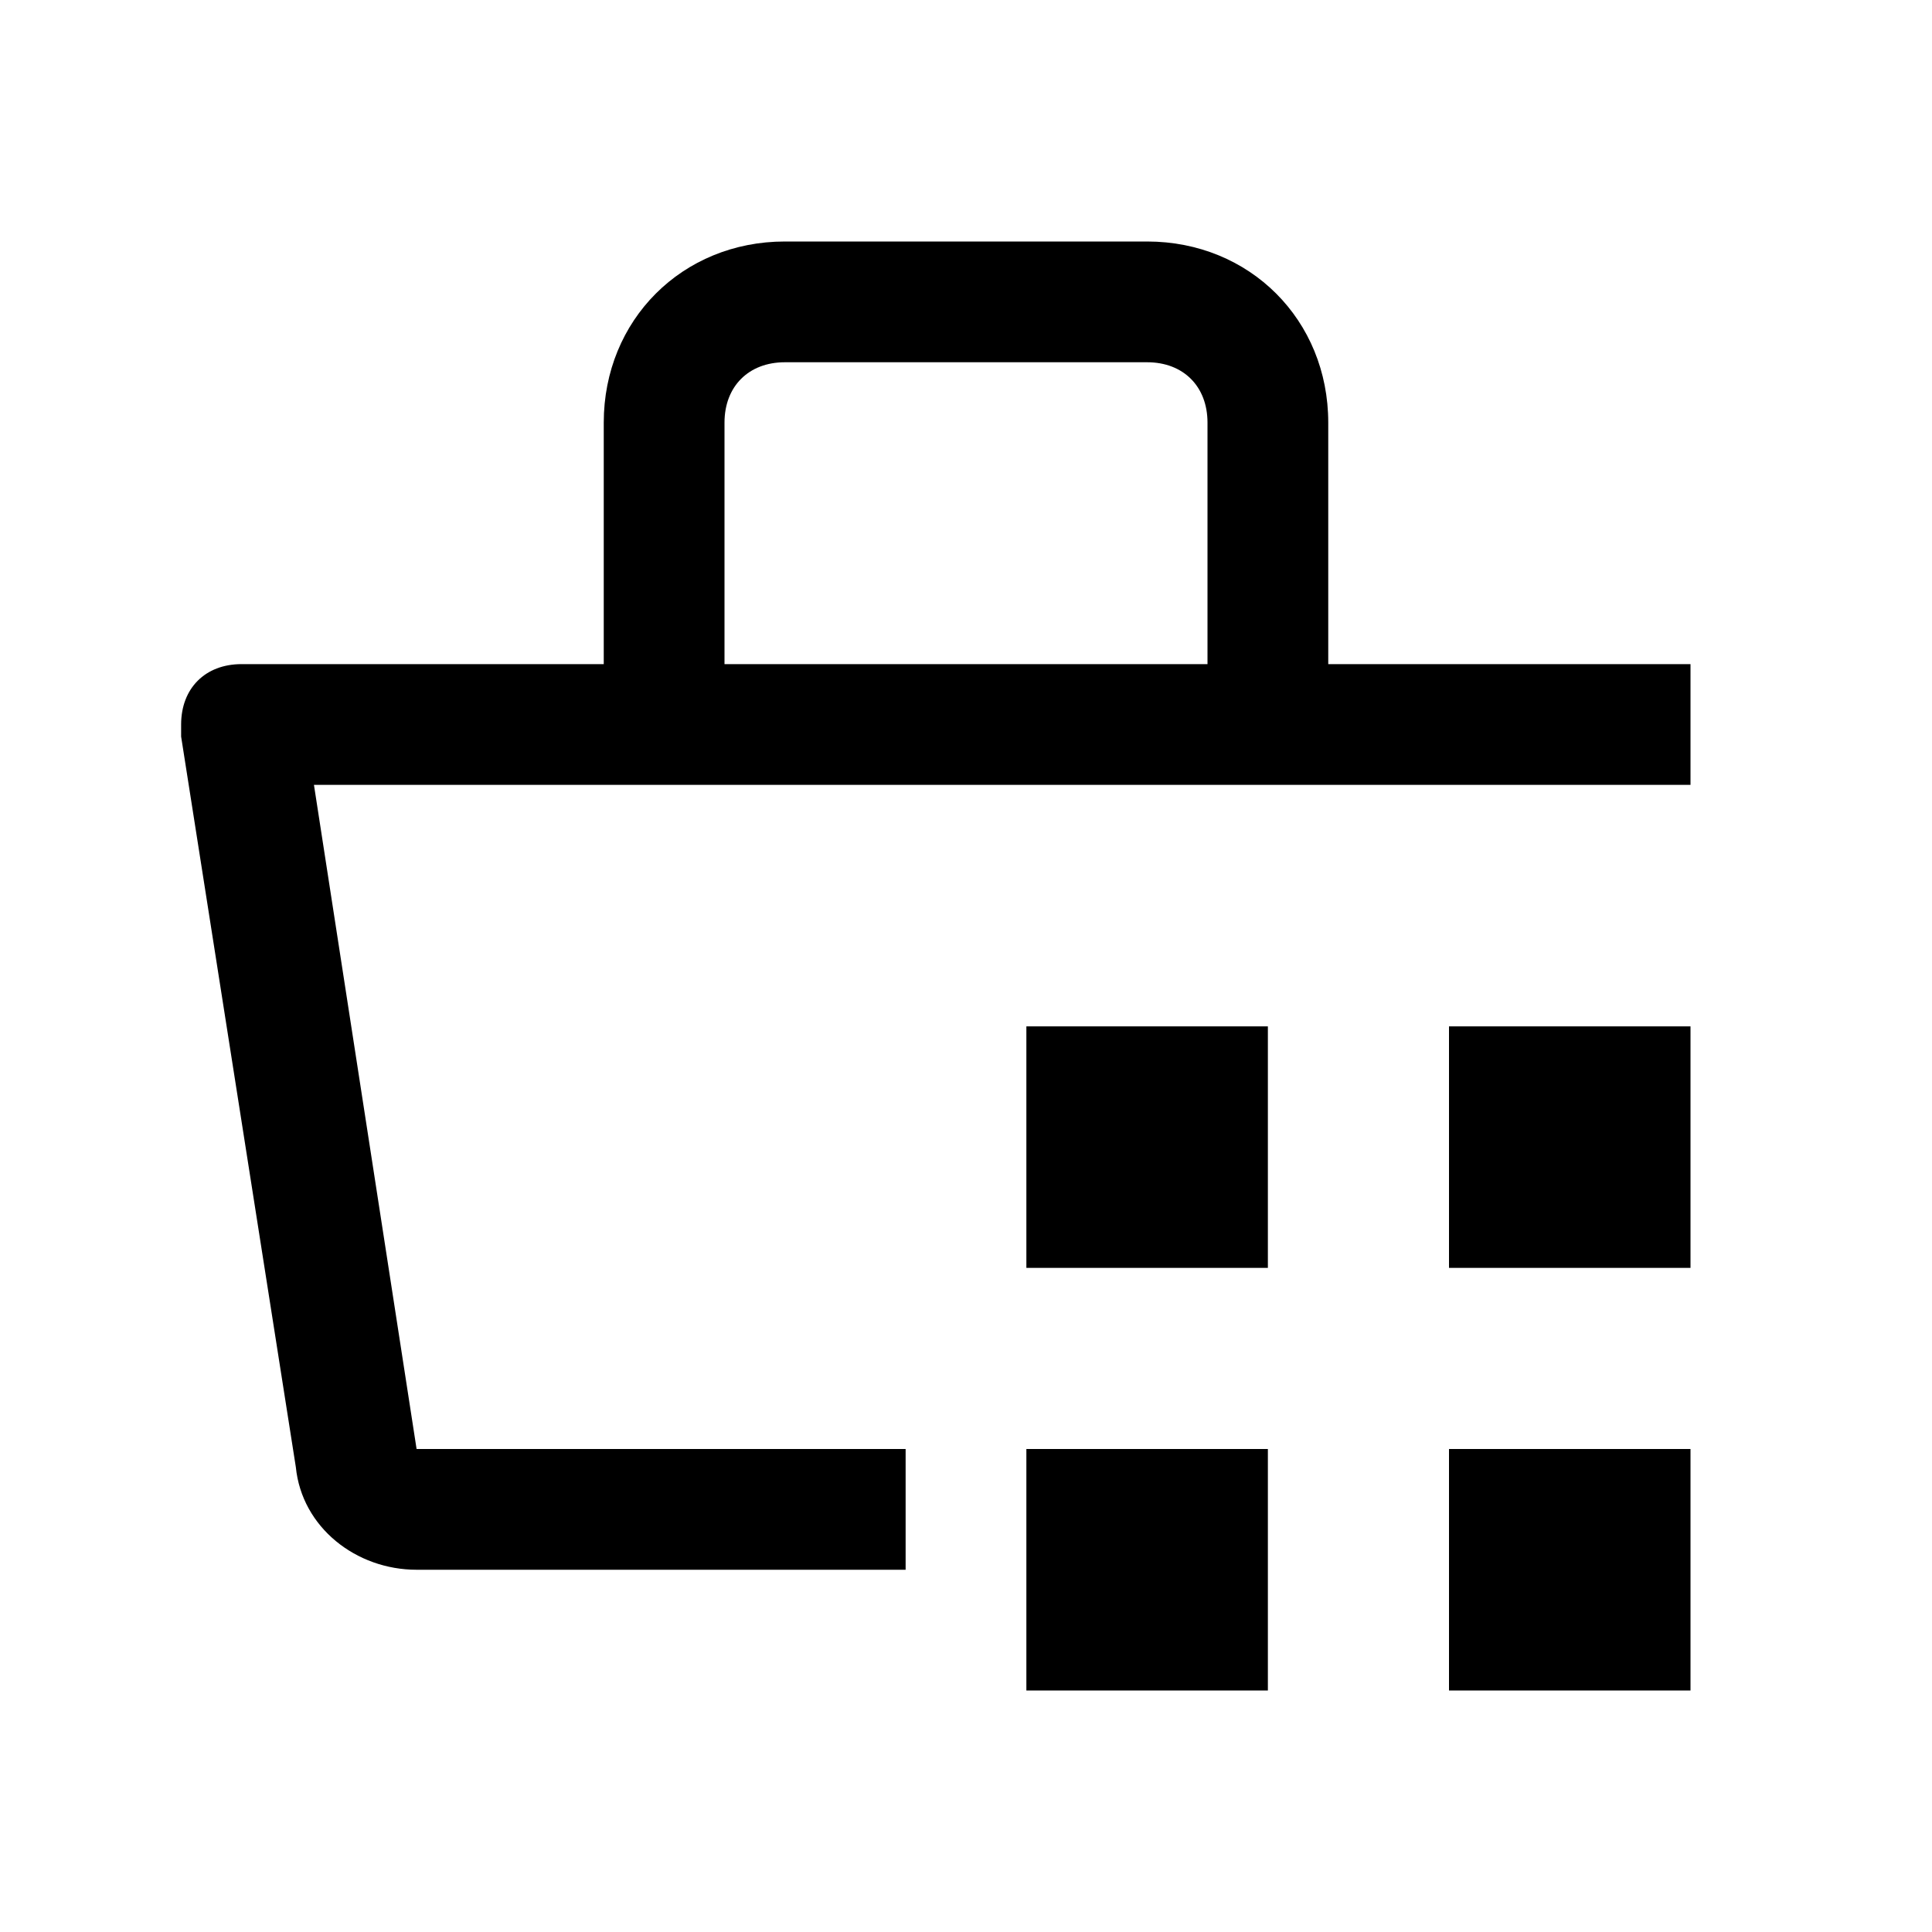
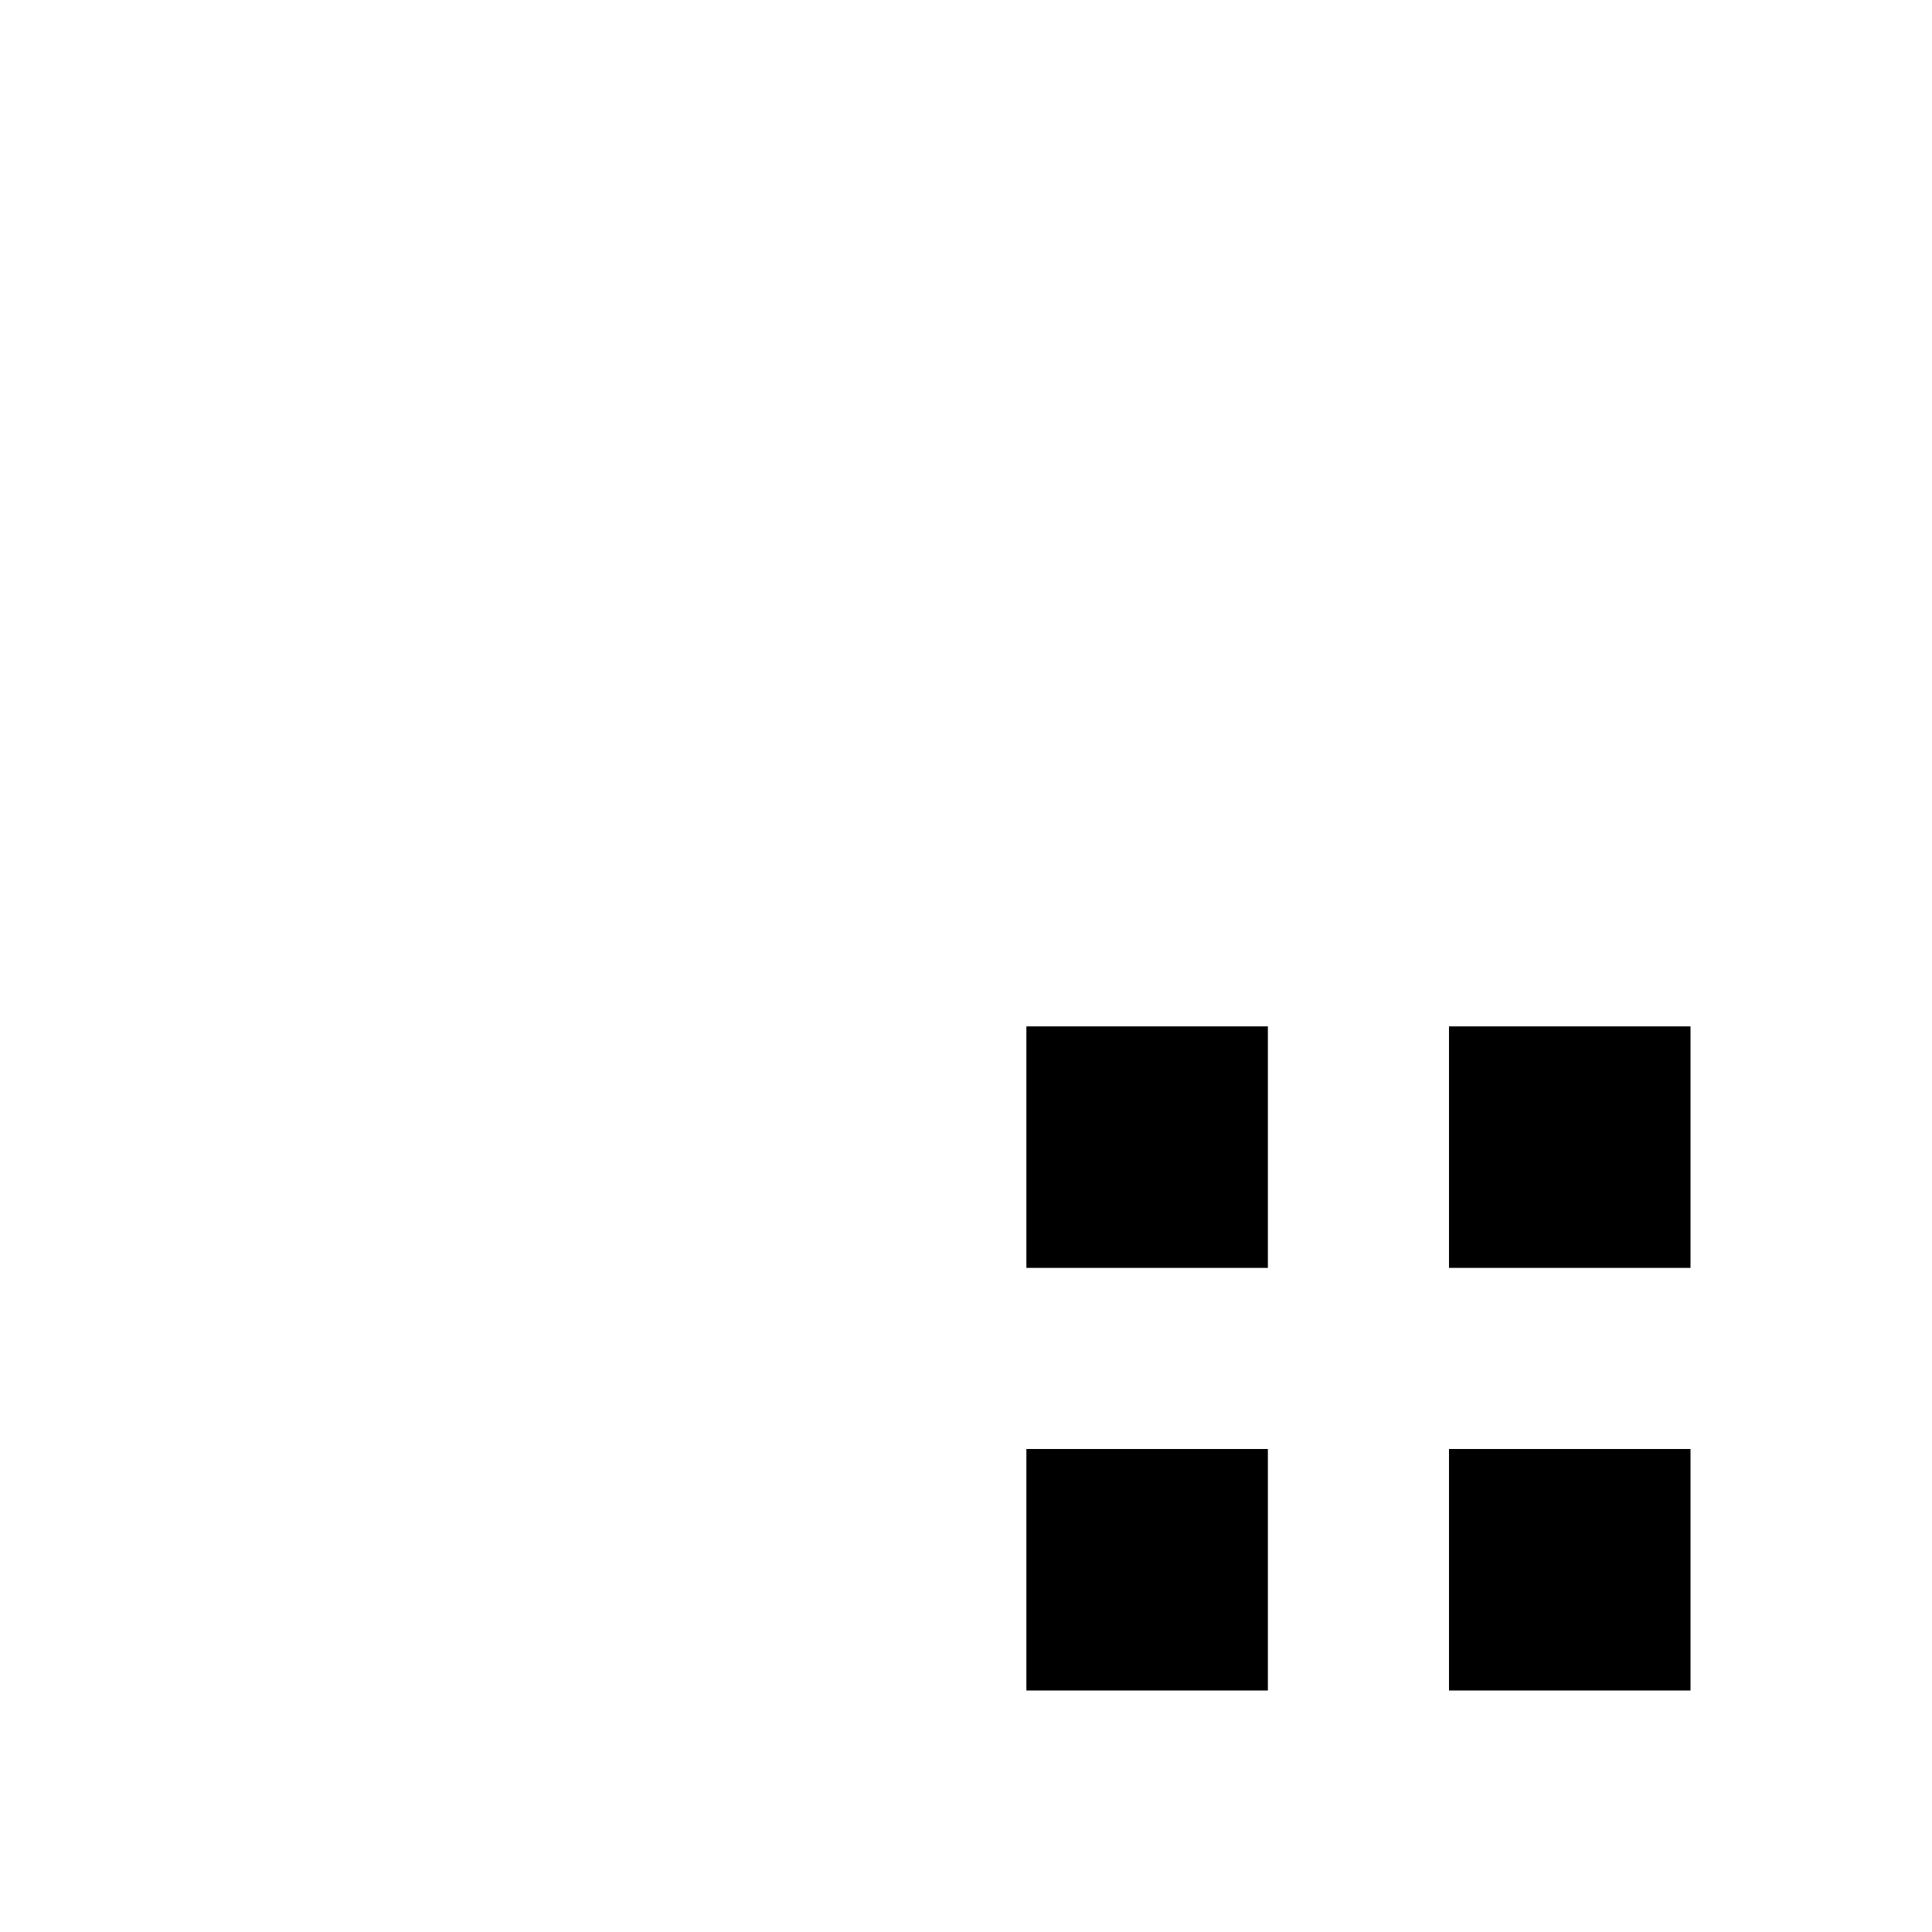
<svg xmlns="http://www.w3.org/2000/svg" width="32" height="32" viewBox="0 0 32 32" fill="none">
  <path d="M17 24H21V28H17V24ZM24 24H28V28H24V24ZM17 17H21V21H17V17ZM24 17H28V21H24V17Z" fill="black" />
-   <path d="M28 11H22V7C22 5.3 20.7 4 19 4H13C11.3 4 10 5.3 10 7V11H4C3.4 11 3 11.4 3 12V12.2L4.9 24.3C5 25.3 5.9 26 6.9 26H15V24H6.9L5.2 13H28V11ZM12 7C12 6.4 12.4 6 13 6H19C19.6 6 20 6.4 20 7V11H12V7Z" fill="black" />
</svg>